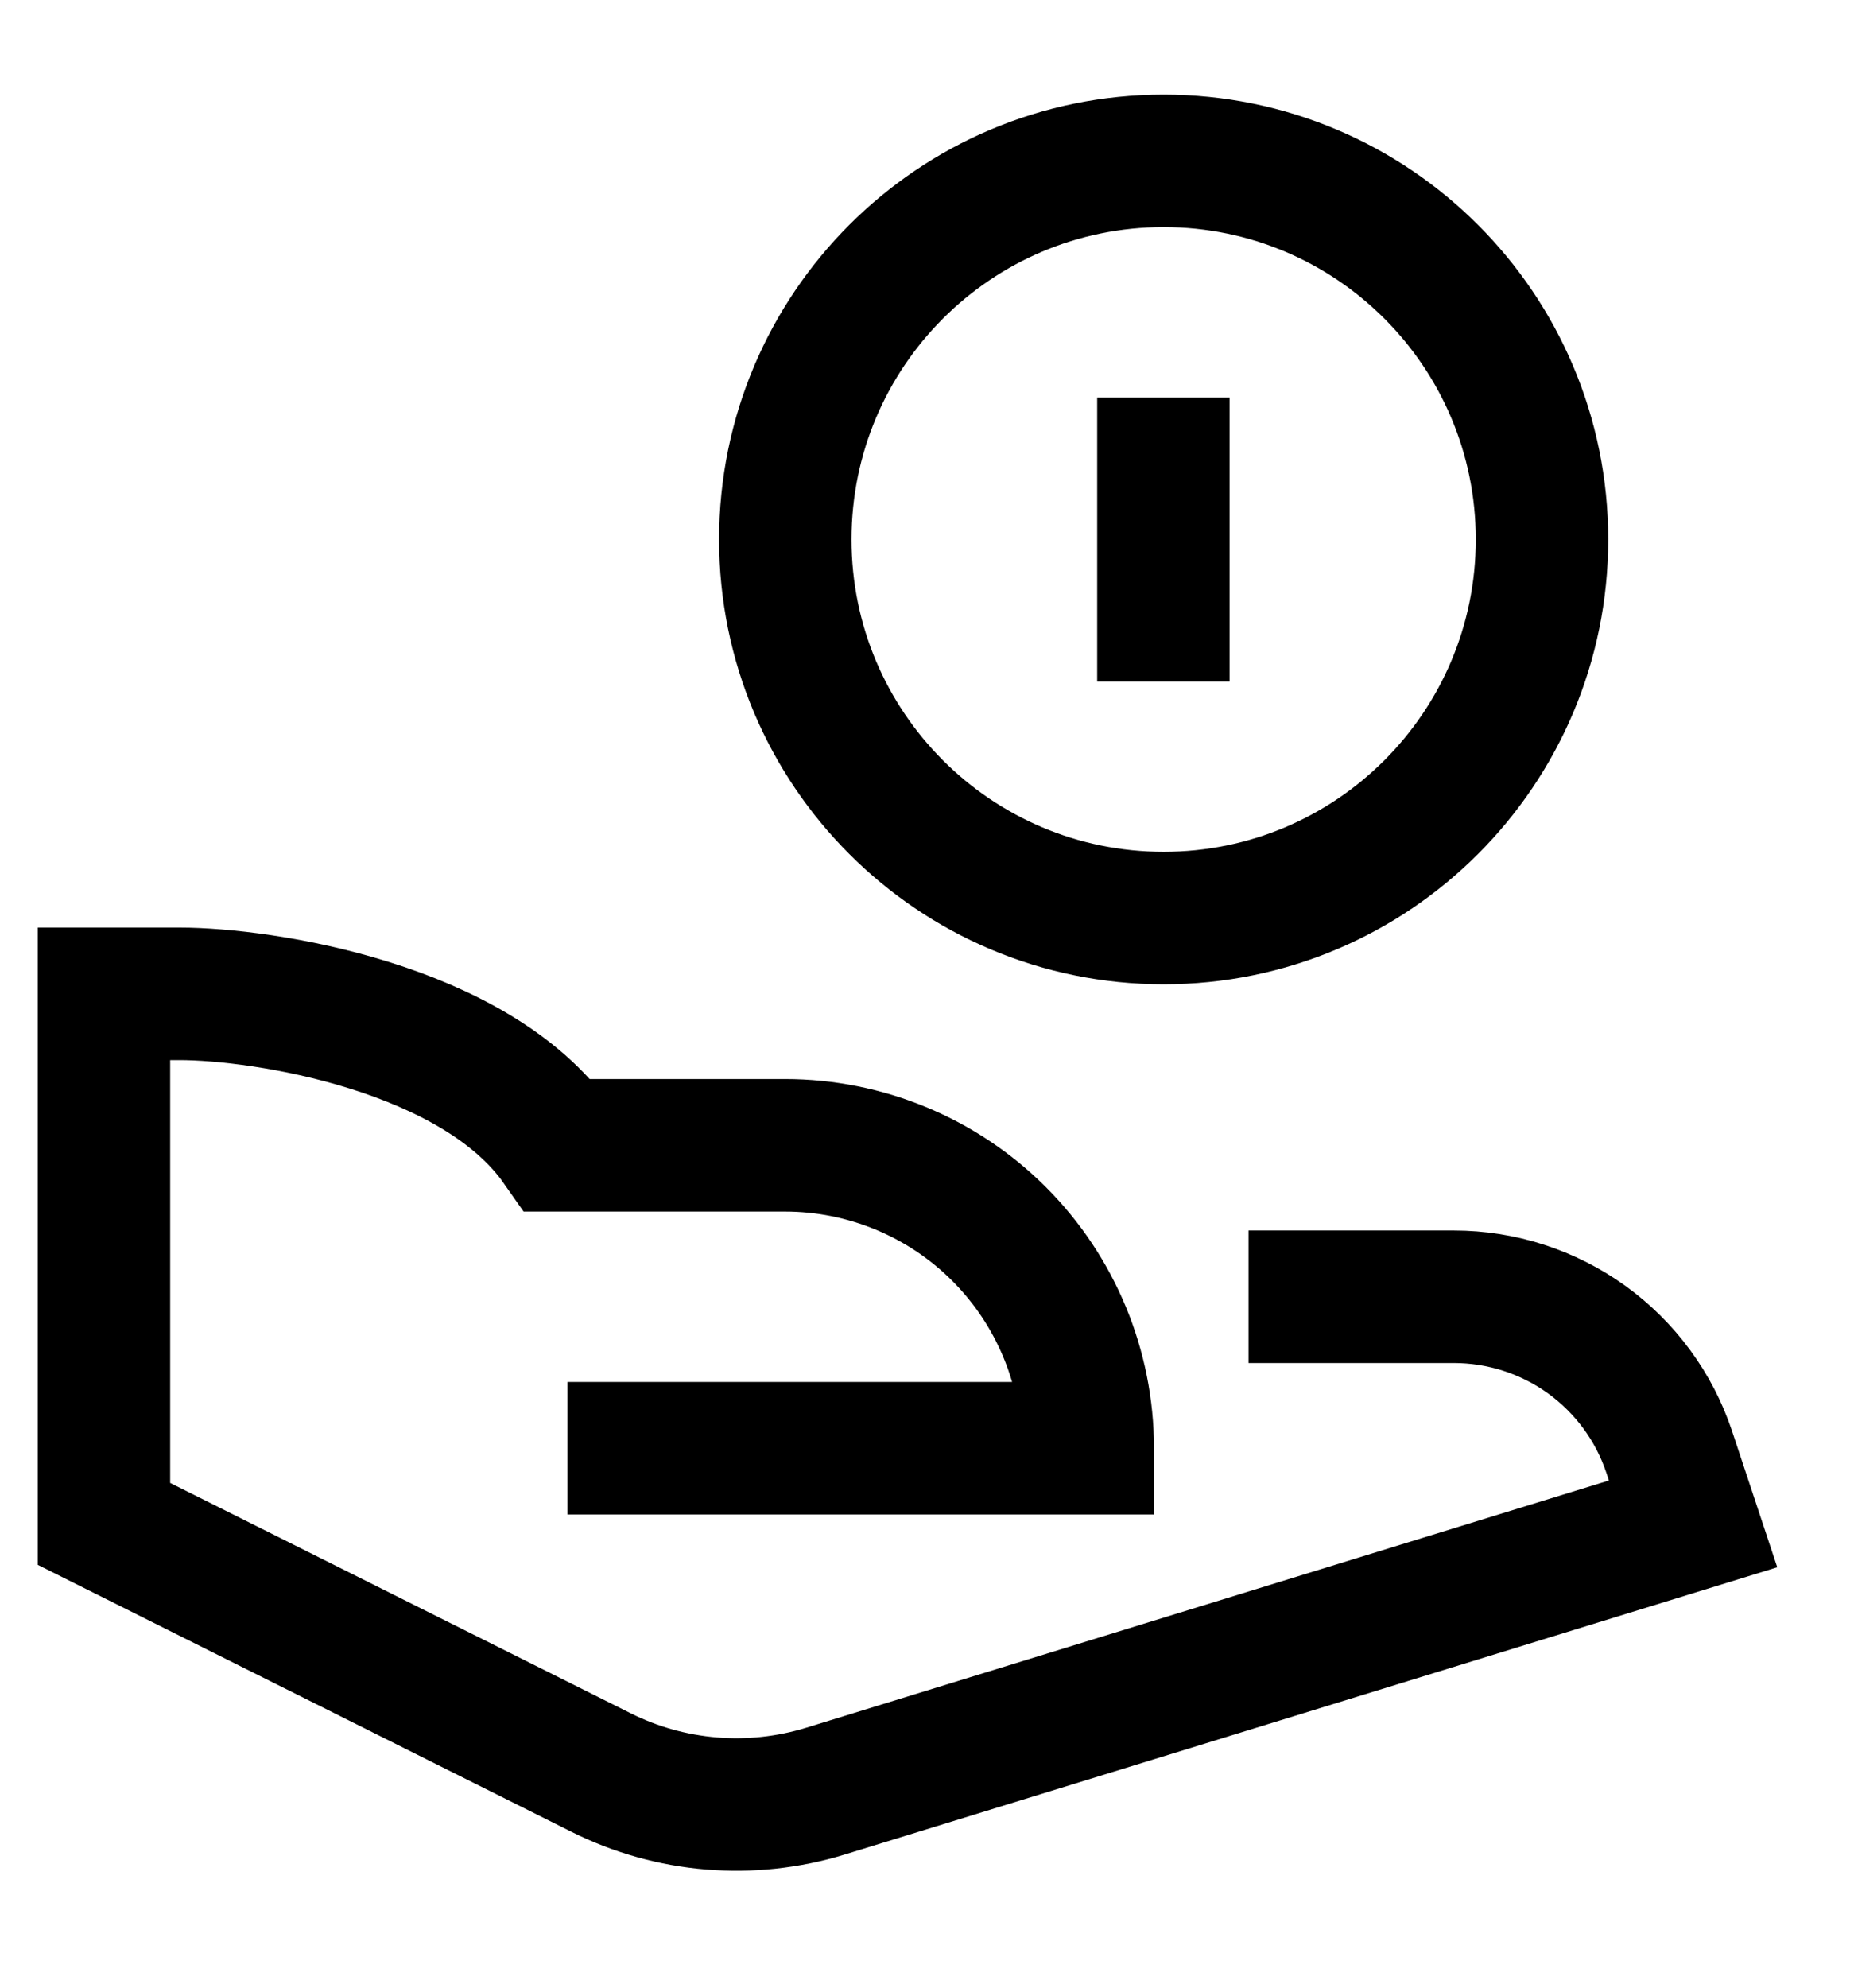
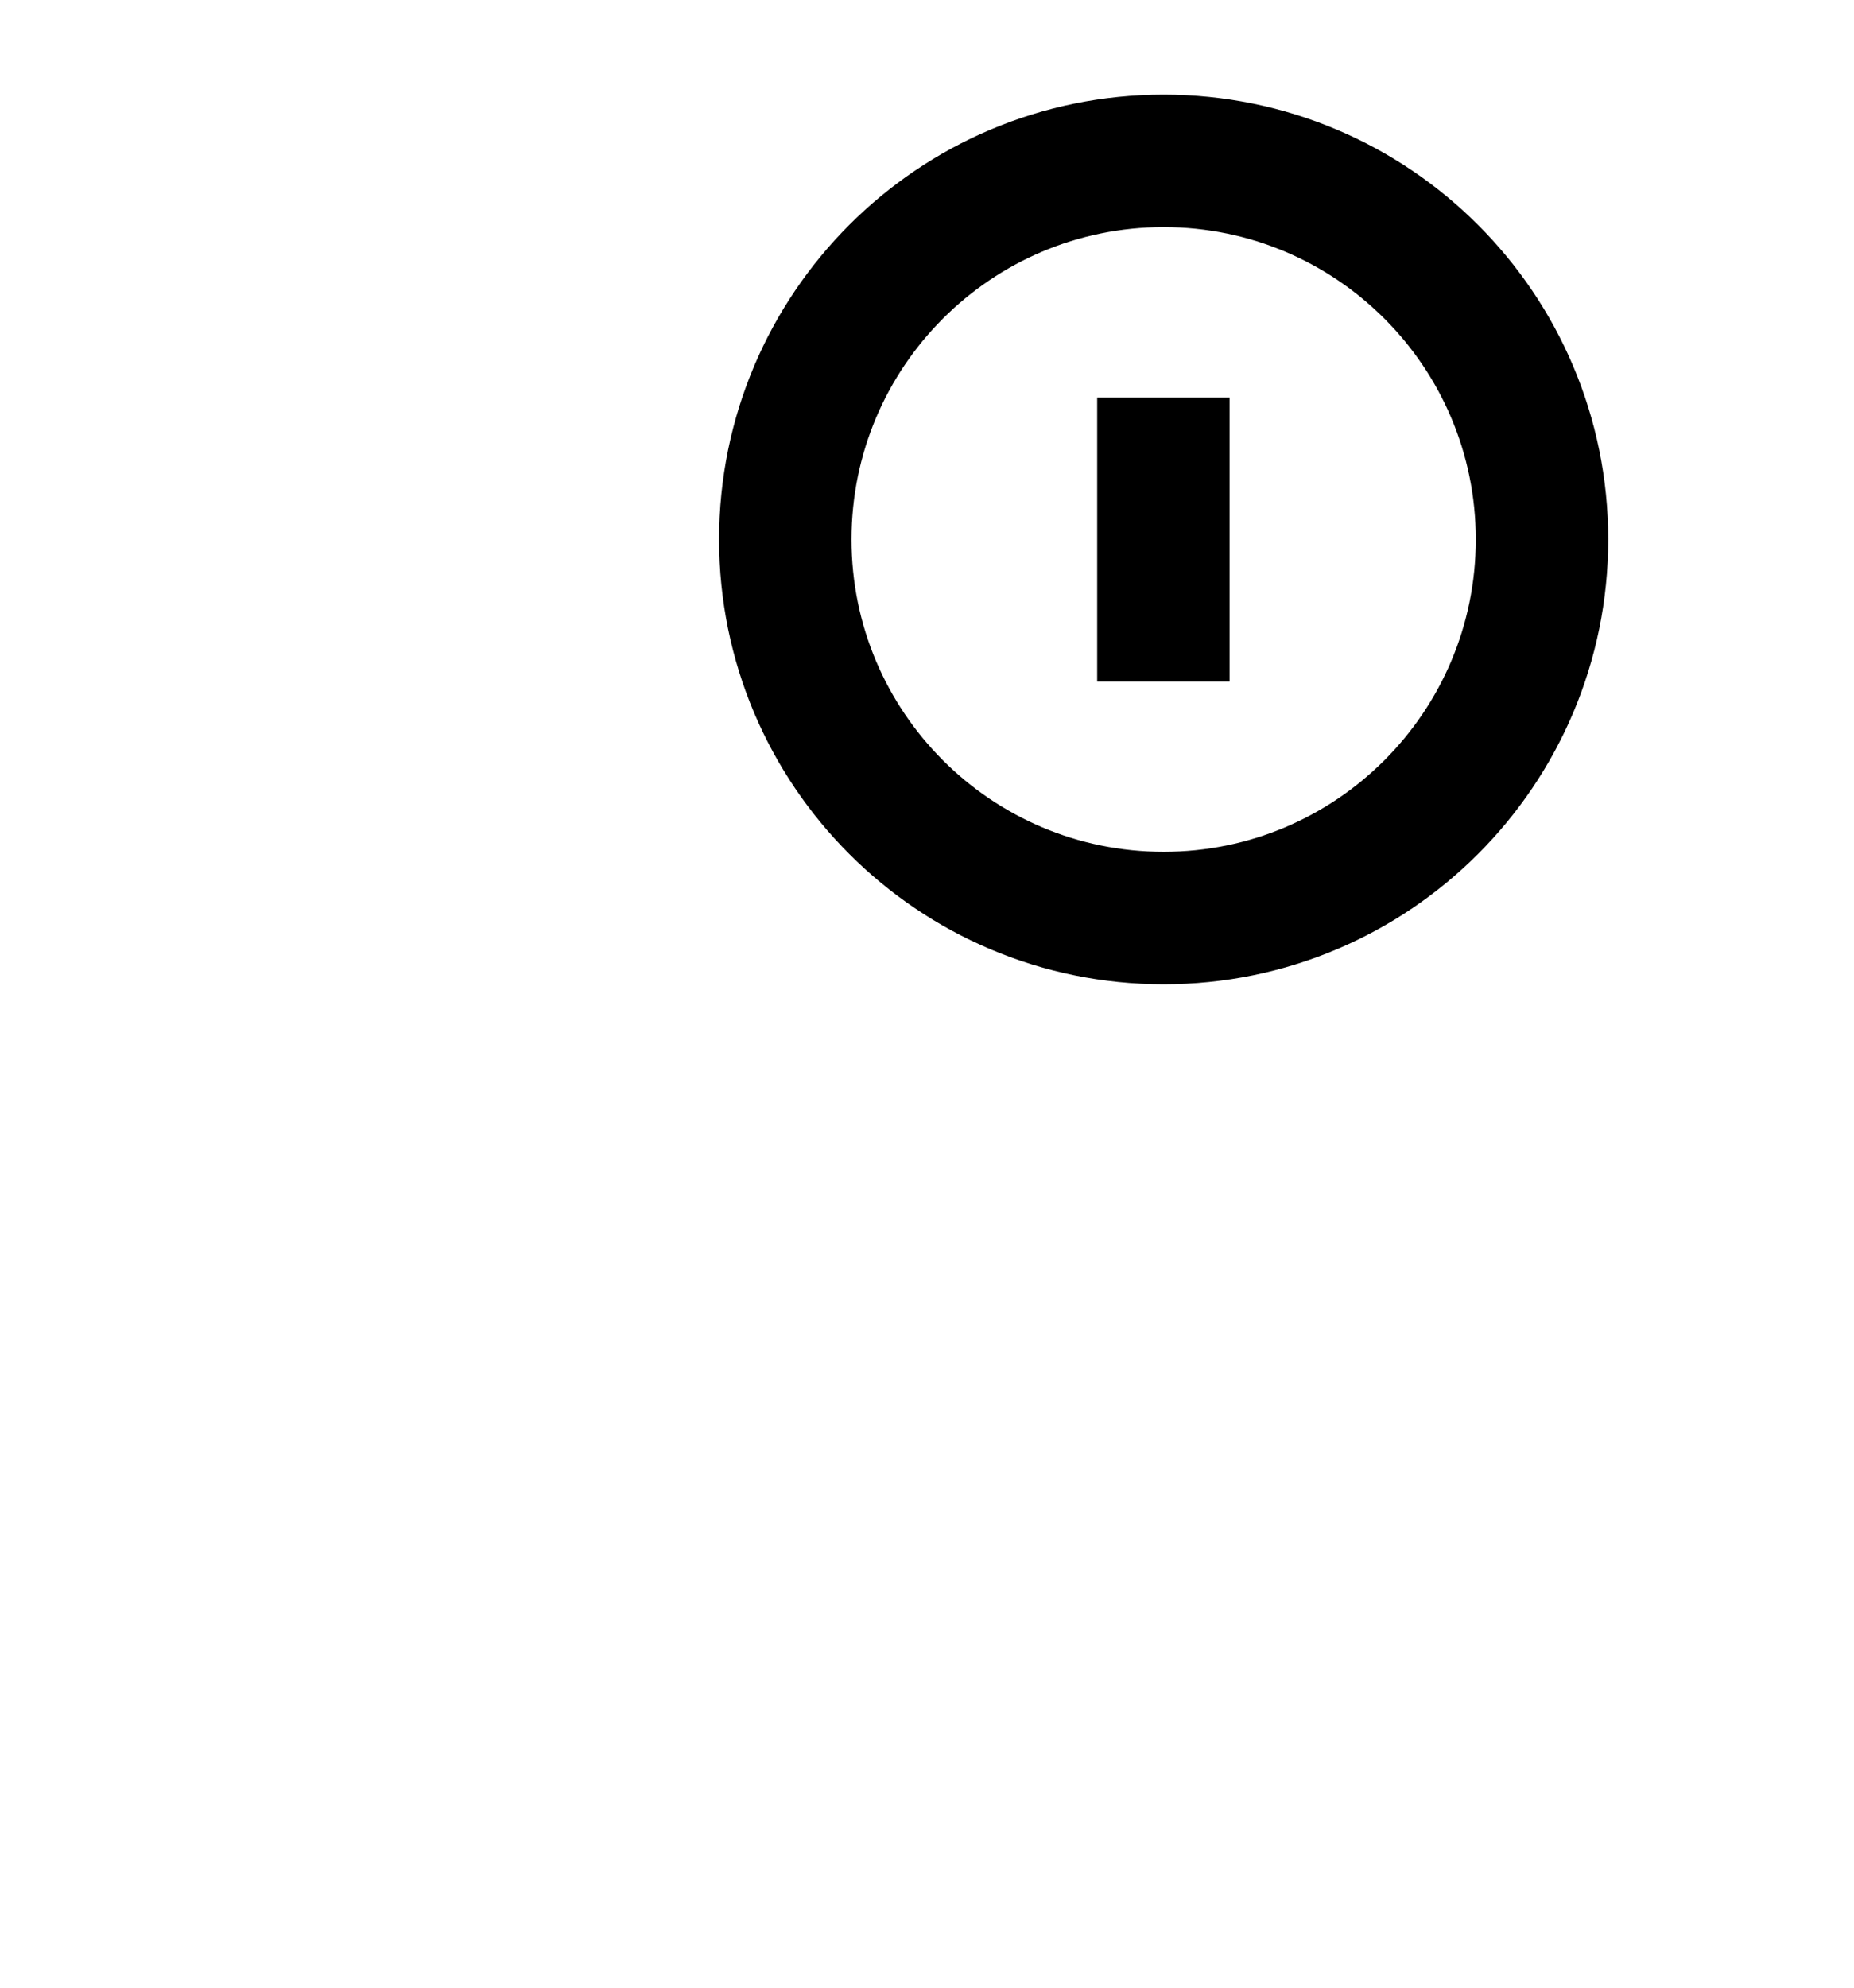
<svg xmlns="http://www.w3.org/2000/svg" width="14" height="15" viewBox="0 0 14 15" fill="none">
  <g id="Group">
    <path id="Vector" d="M8.787 6.928C10.365 6.928 11.644 5.649 11.644 4.071C11.644 2.493 10.365 1.214 8.787 1.214C7.209 1.214 5.93 2.493 5.93 4.071C5.93 5.649 7.209 6.928 8.787 6.928Z" stroke="black" stroke-miterlimit="10" stroke-linecap="square" />
-     <path id="Vector_2" d="M9.928 9.786H10.978C11.338 9.786 11.689 9.899 11.981 10.109C12.273 10.32 12.491 10.616 12.605 10.958L12.785 11.5L6.232 13.517C5.67 13.689 5.063 13.639 4.538 13.376L0.785 11.5V7.5H1.357C1.988 7.5 3.589 7.75 4.214 8.643H5.928C6.534 8.643 7.116 8.884 7.544 9.312C7.973 9.741 8.214 10.322 8.214 10.929H4.785" stroke="black" stroke-miterlimit="10" stroke-linecap="square" />
    <path id="Vector_3" d="M8.785 3.5V4.643" stroke="black" stroke-miterlimit="10" stroke-linecap="square" />
  </g>
</svg>